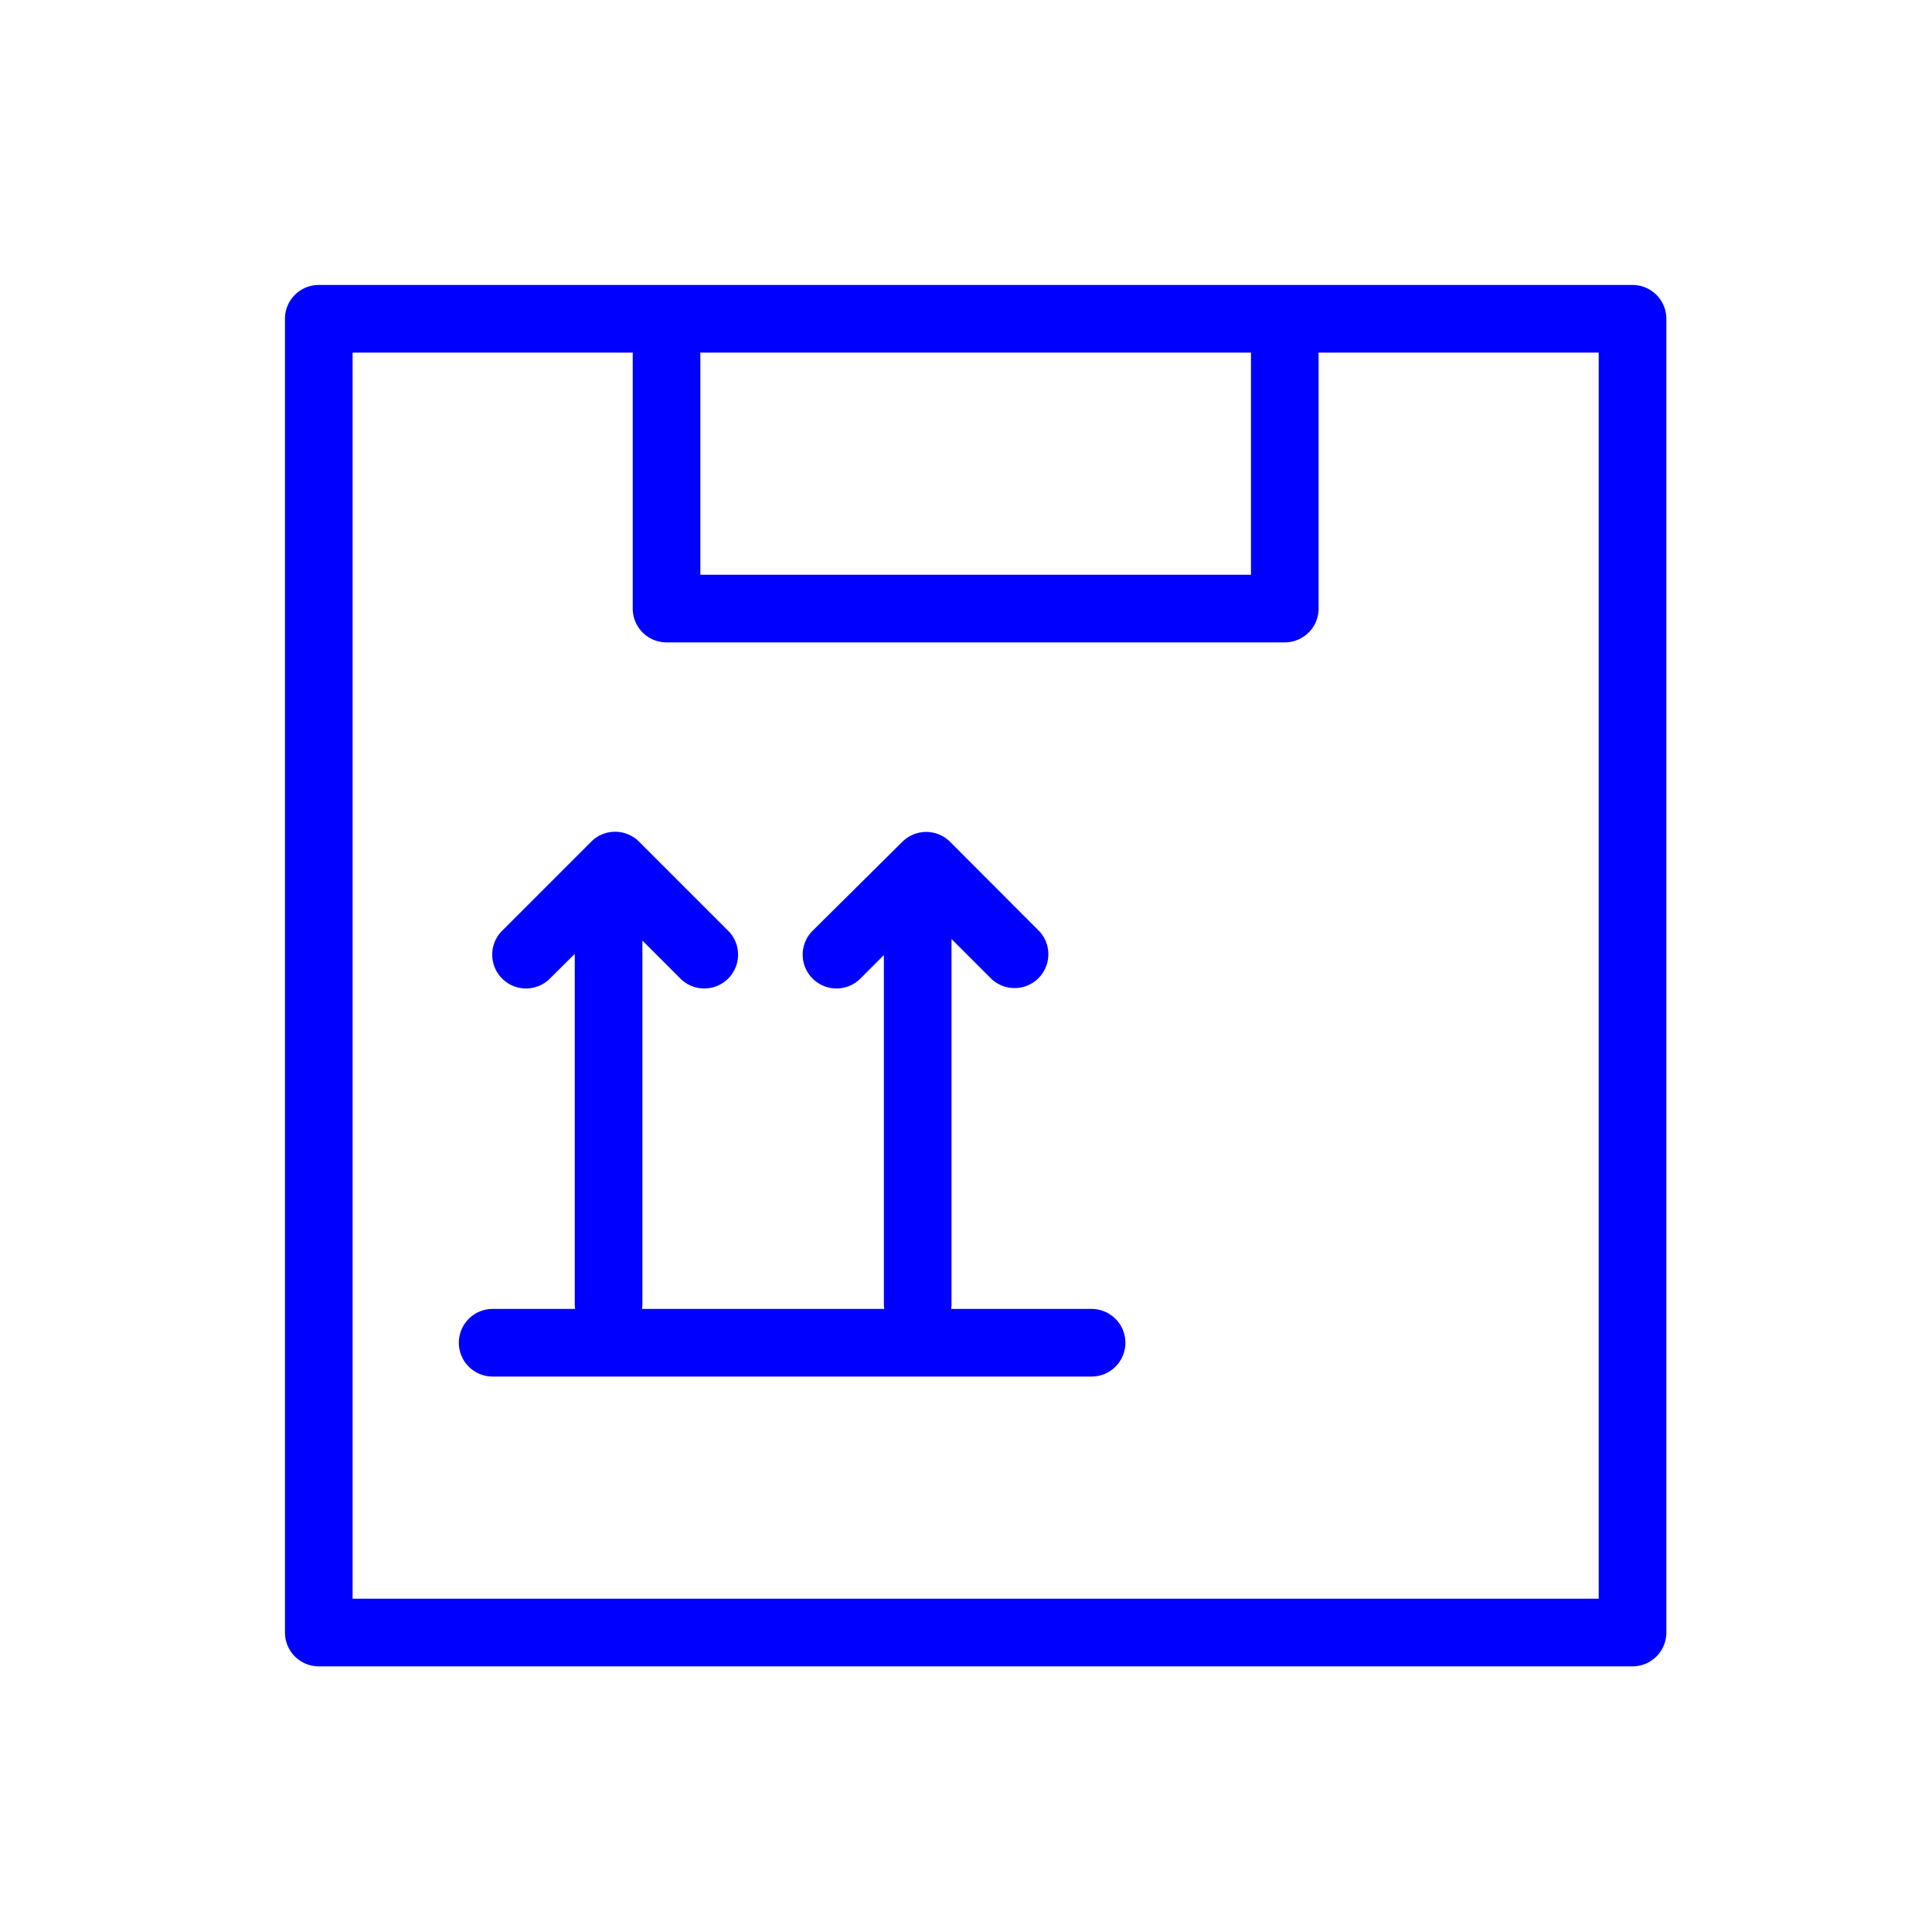
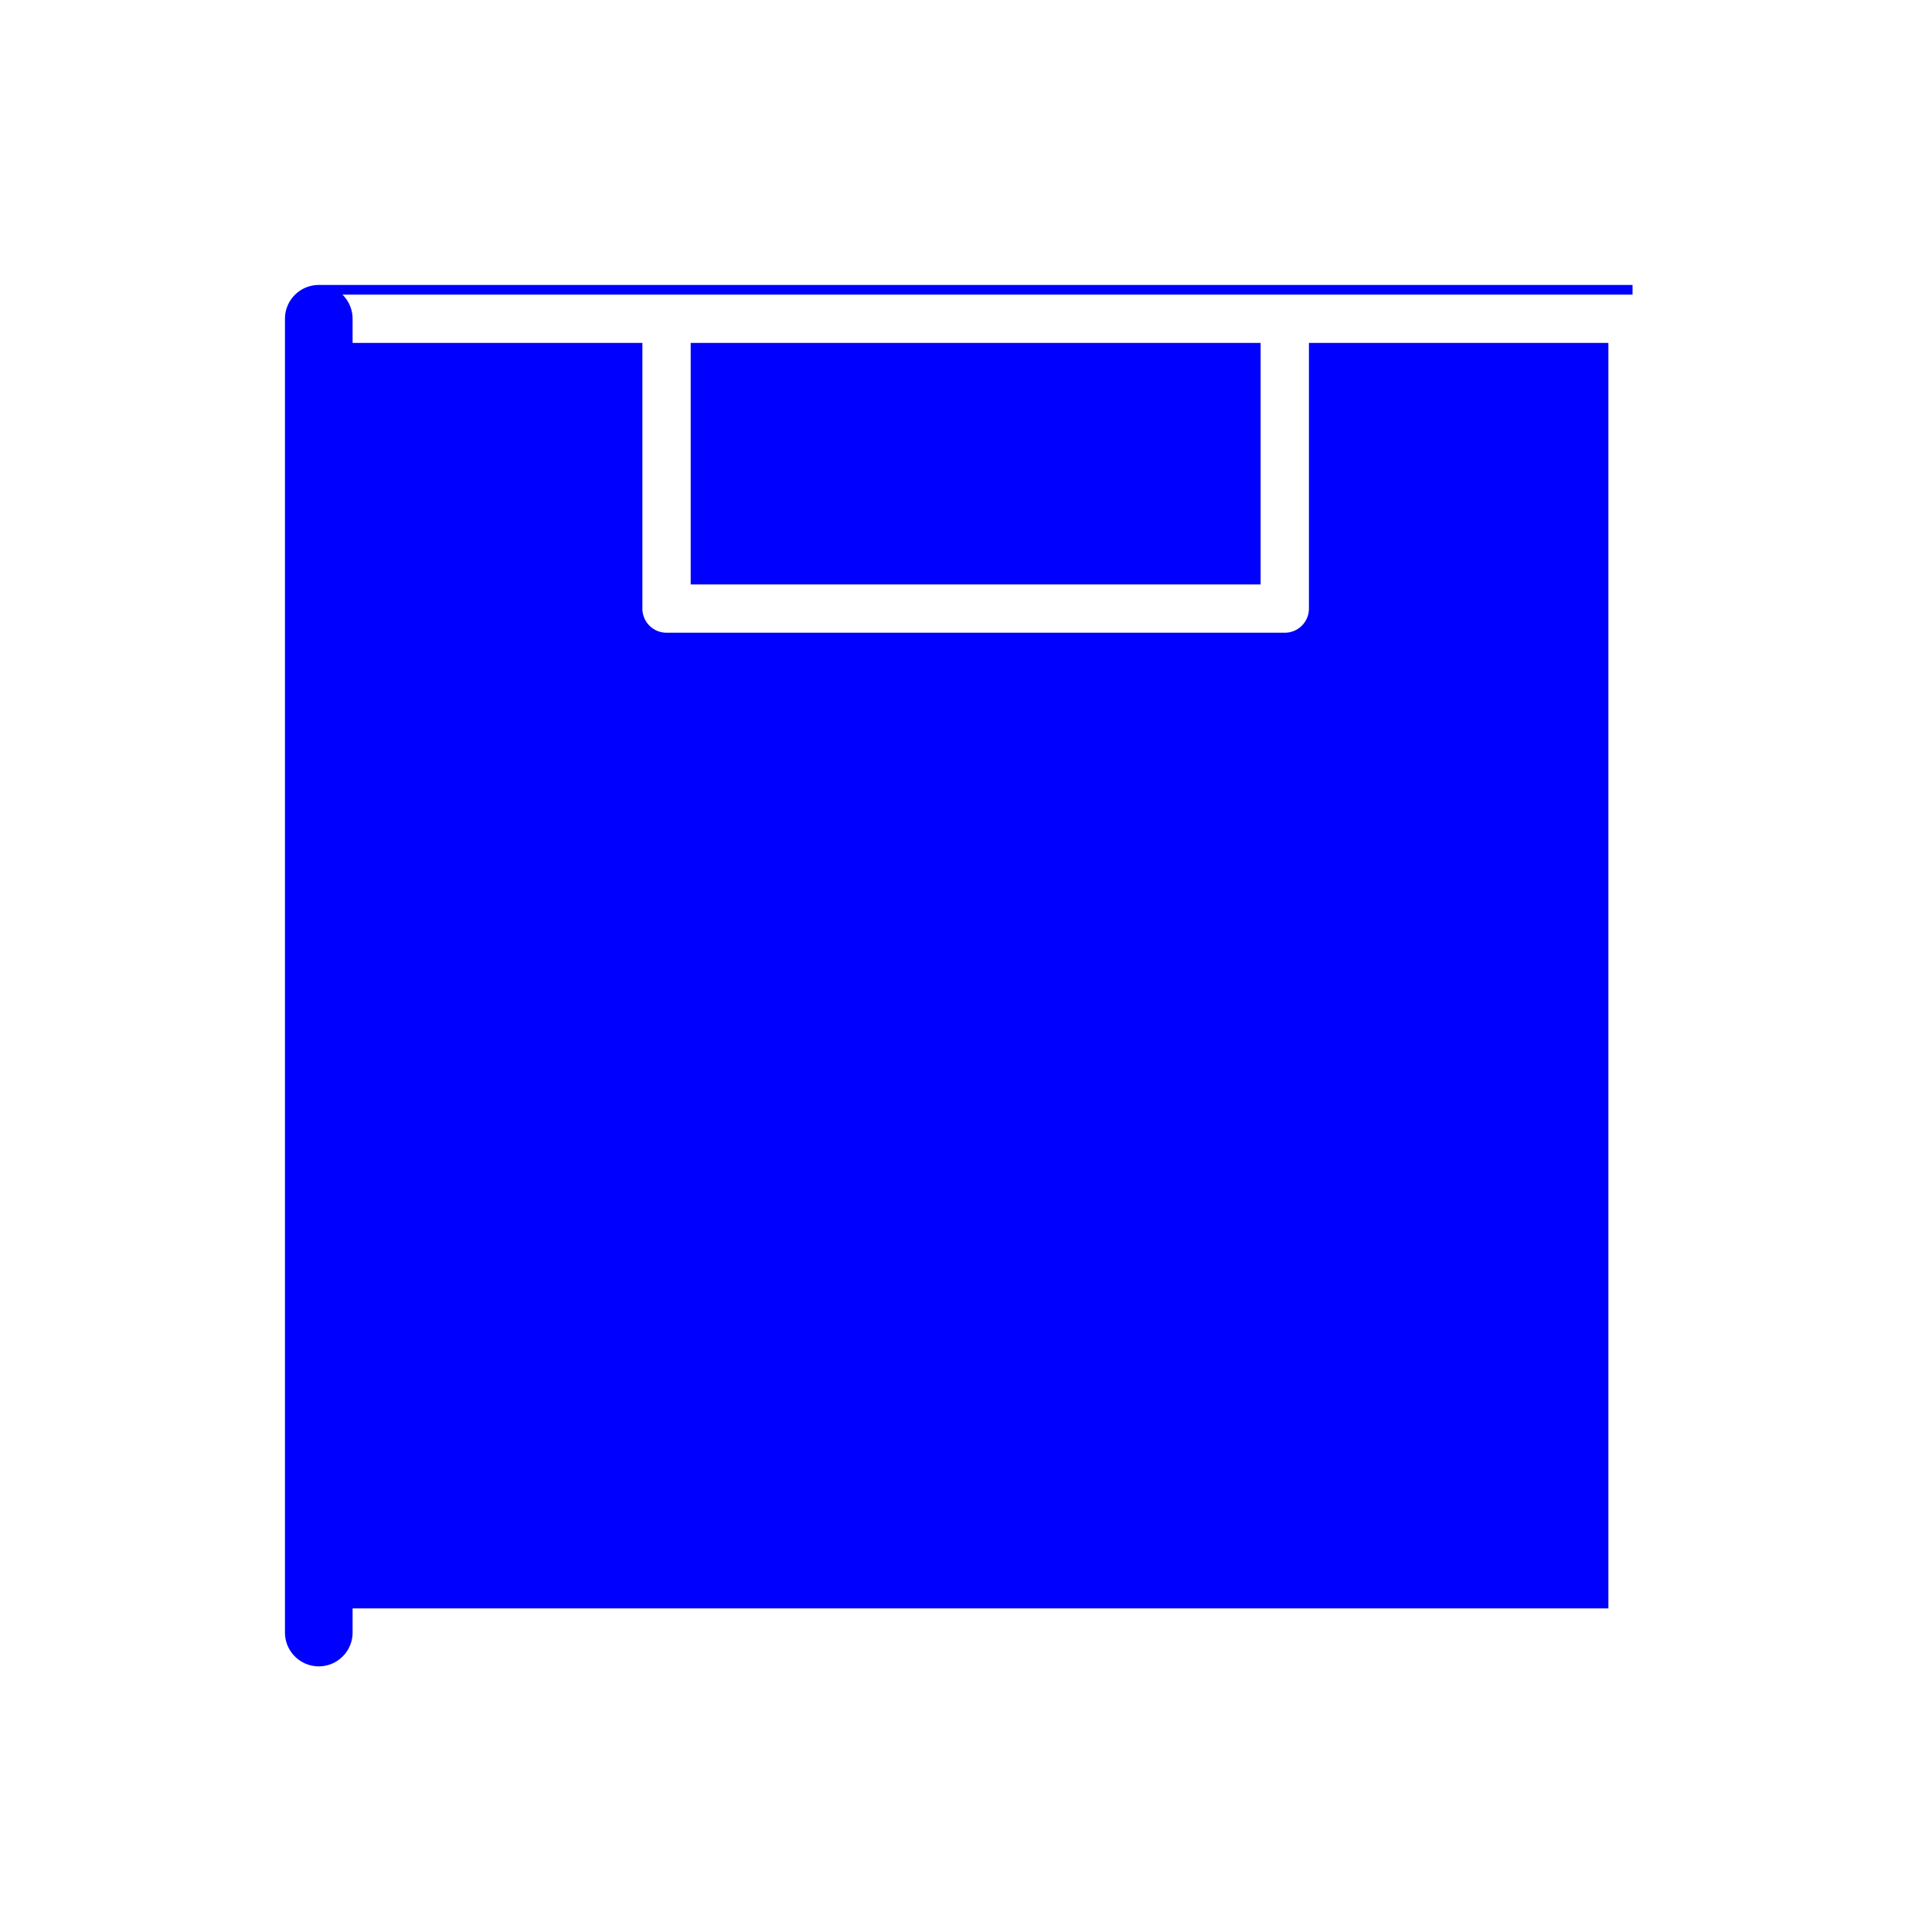
<svg xmlns="http://www.w3.org/2000/svg" viewBox="0 0 100 100" fill-rule="evenodd">
-   <path d="M84.5 15h-68a1.5 1.5 0 0 0-1.5 1.5v68a1.5 1.5 0 0 0 1.5 1.5h68a1.5 1.5 0 0 0 1.5-1.5v-68a1.5 1.5 0 0 0-1.5-1.5ZM36 18h29v12H36Zm47 65H18V18h15v13.5a1.5 1.5 0 0 0 1.5 1.5h32a1.5 1.5 0 0 0 1.5-1.5V18h15Z" fill="#0000ff" stroke-width="0.5" stroke="#0000ff" />
-   <path d="M56.5 68h-7.59a1.48 1.48 0 0 0 .09-.5V48l2.49 2.49a1.5 1.5 0 0 0 2.12-2.12L49 43.75a1.5 1.5 0 0 0-2.12 0l-4.68 4.64a1.5 1.5 0 0 0 2.12 2.12L46 48.83V67.5a1.48 1.48 0 0 0 .09.5H32.91a1.48 1.48 0 0 0 .09-.5V48.08l2.43 2.43a1.5 1.5 0 0 0 2.12-2.12l-4.65-4.65a1.5 1.5 0 0 0-2.12 0l-4.65 4.65a1.5 1.5 0 0 0 2.12 2.12L30 48.77V67.5a1.48 1.48 0 0 0 .09.5H25.5a1.5 1.5 0 0 0 0 3h31a1.5 1.5 0 0 0 0-3Z" fill="#0000ff" stroke-width="0.5" stroke="#0000ff" />
+   <path d="M84.5 15h-68a1.5 1.5 0 0 0-1.5 1.5v68a1.5 1.5 0 0 0 1.5 1.5a1.5 1.5 0 0 0 1.5-1.5v-68a1.5 1.5 0 0 0-1.5-1.5ZM36 18h29v12H36Zm47 65H18V18h15v13.5a1.5 1.5 0 0 0 1.5 1.5h32a1.5 1.5 0 0 0 1.5-1.5V18h15Z" fill="#0000ff" stroke-width="0.5" stroke="#0000ff" />
</svg>